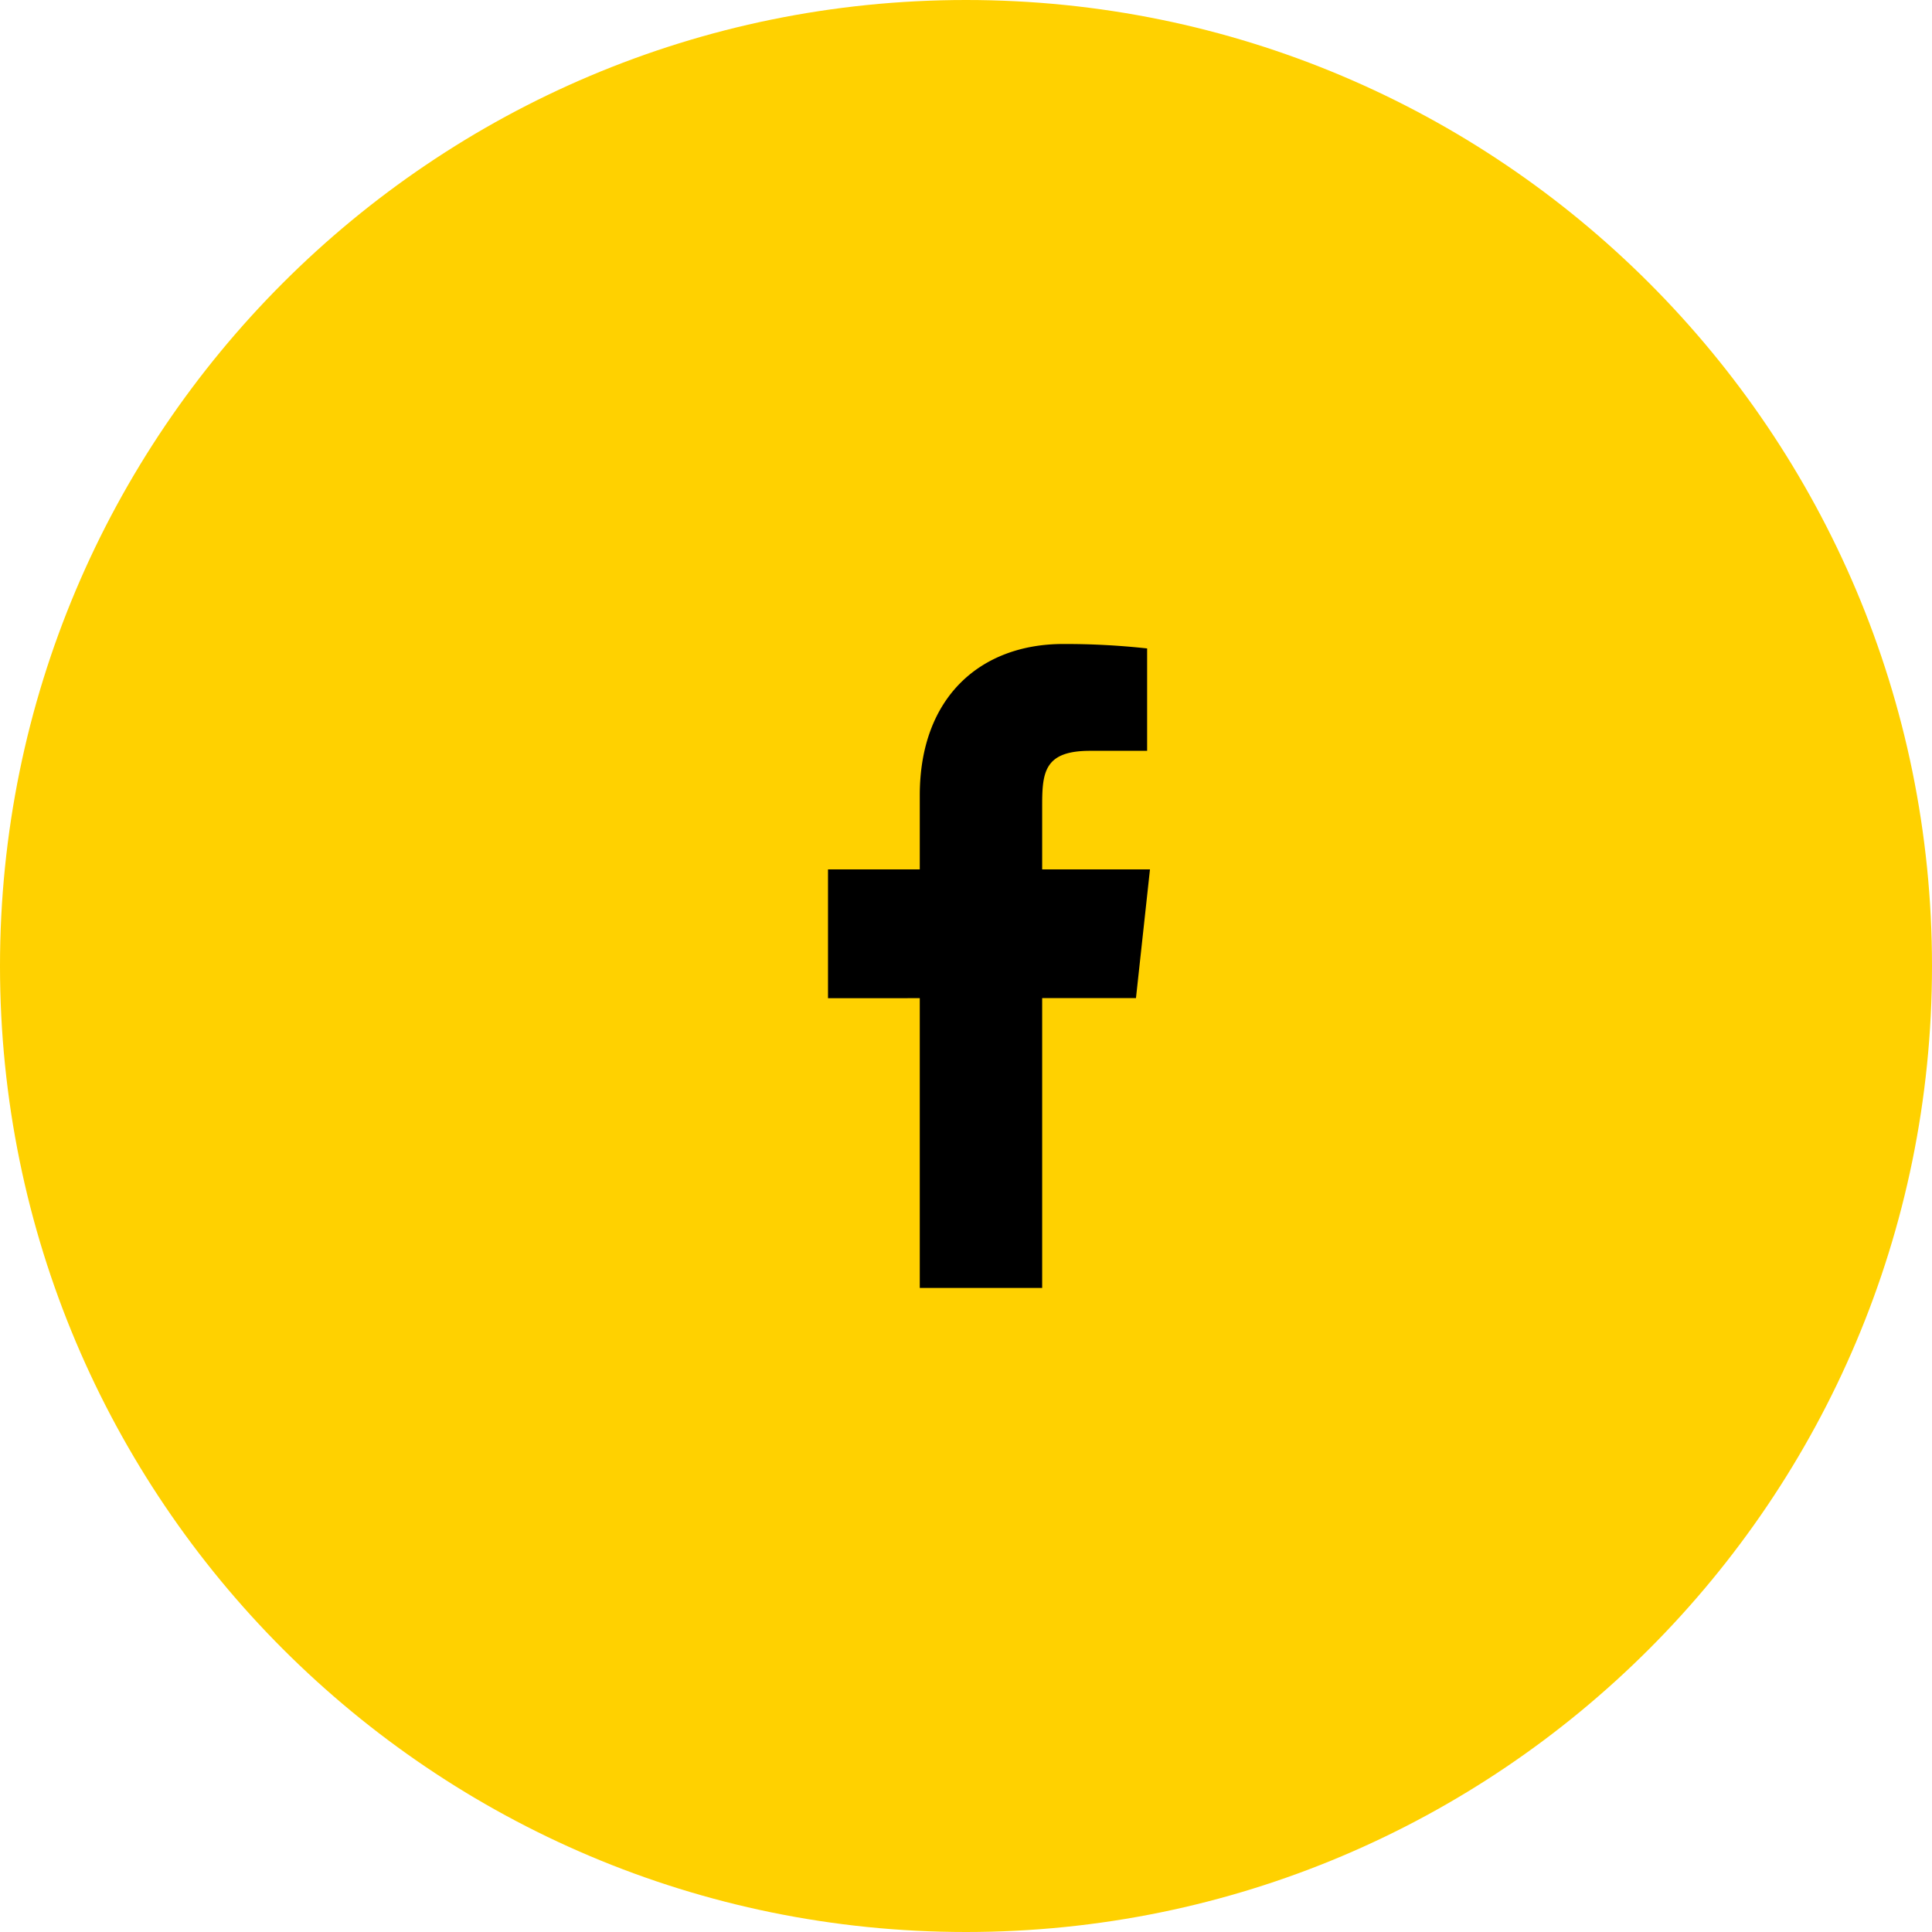
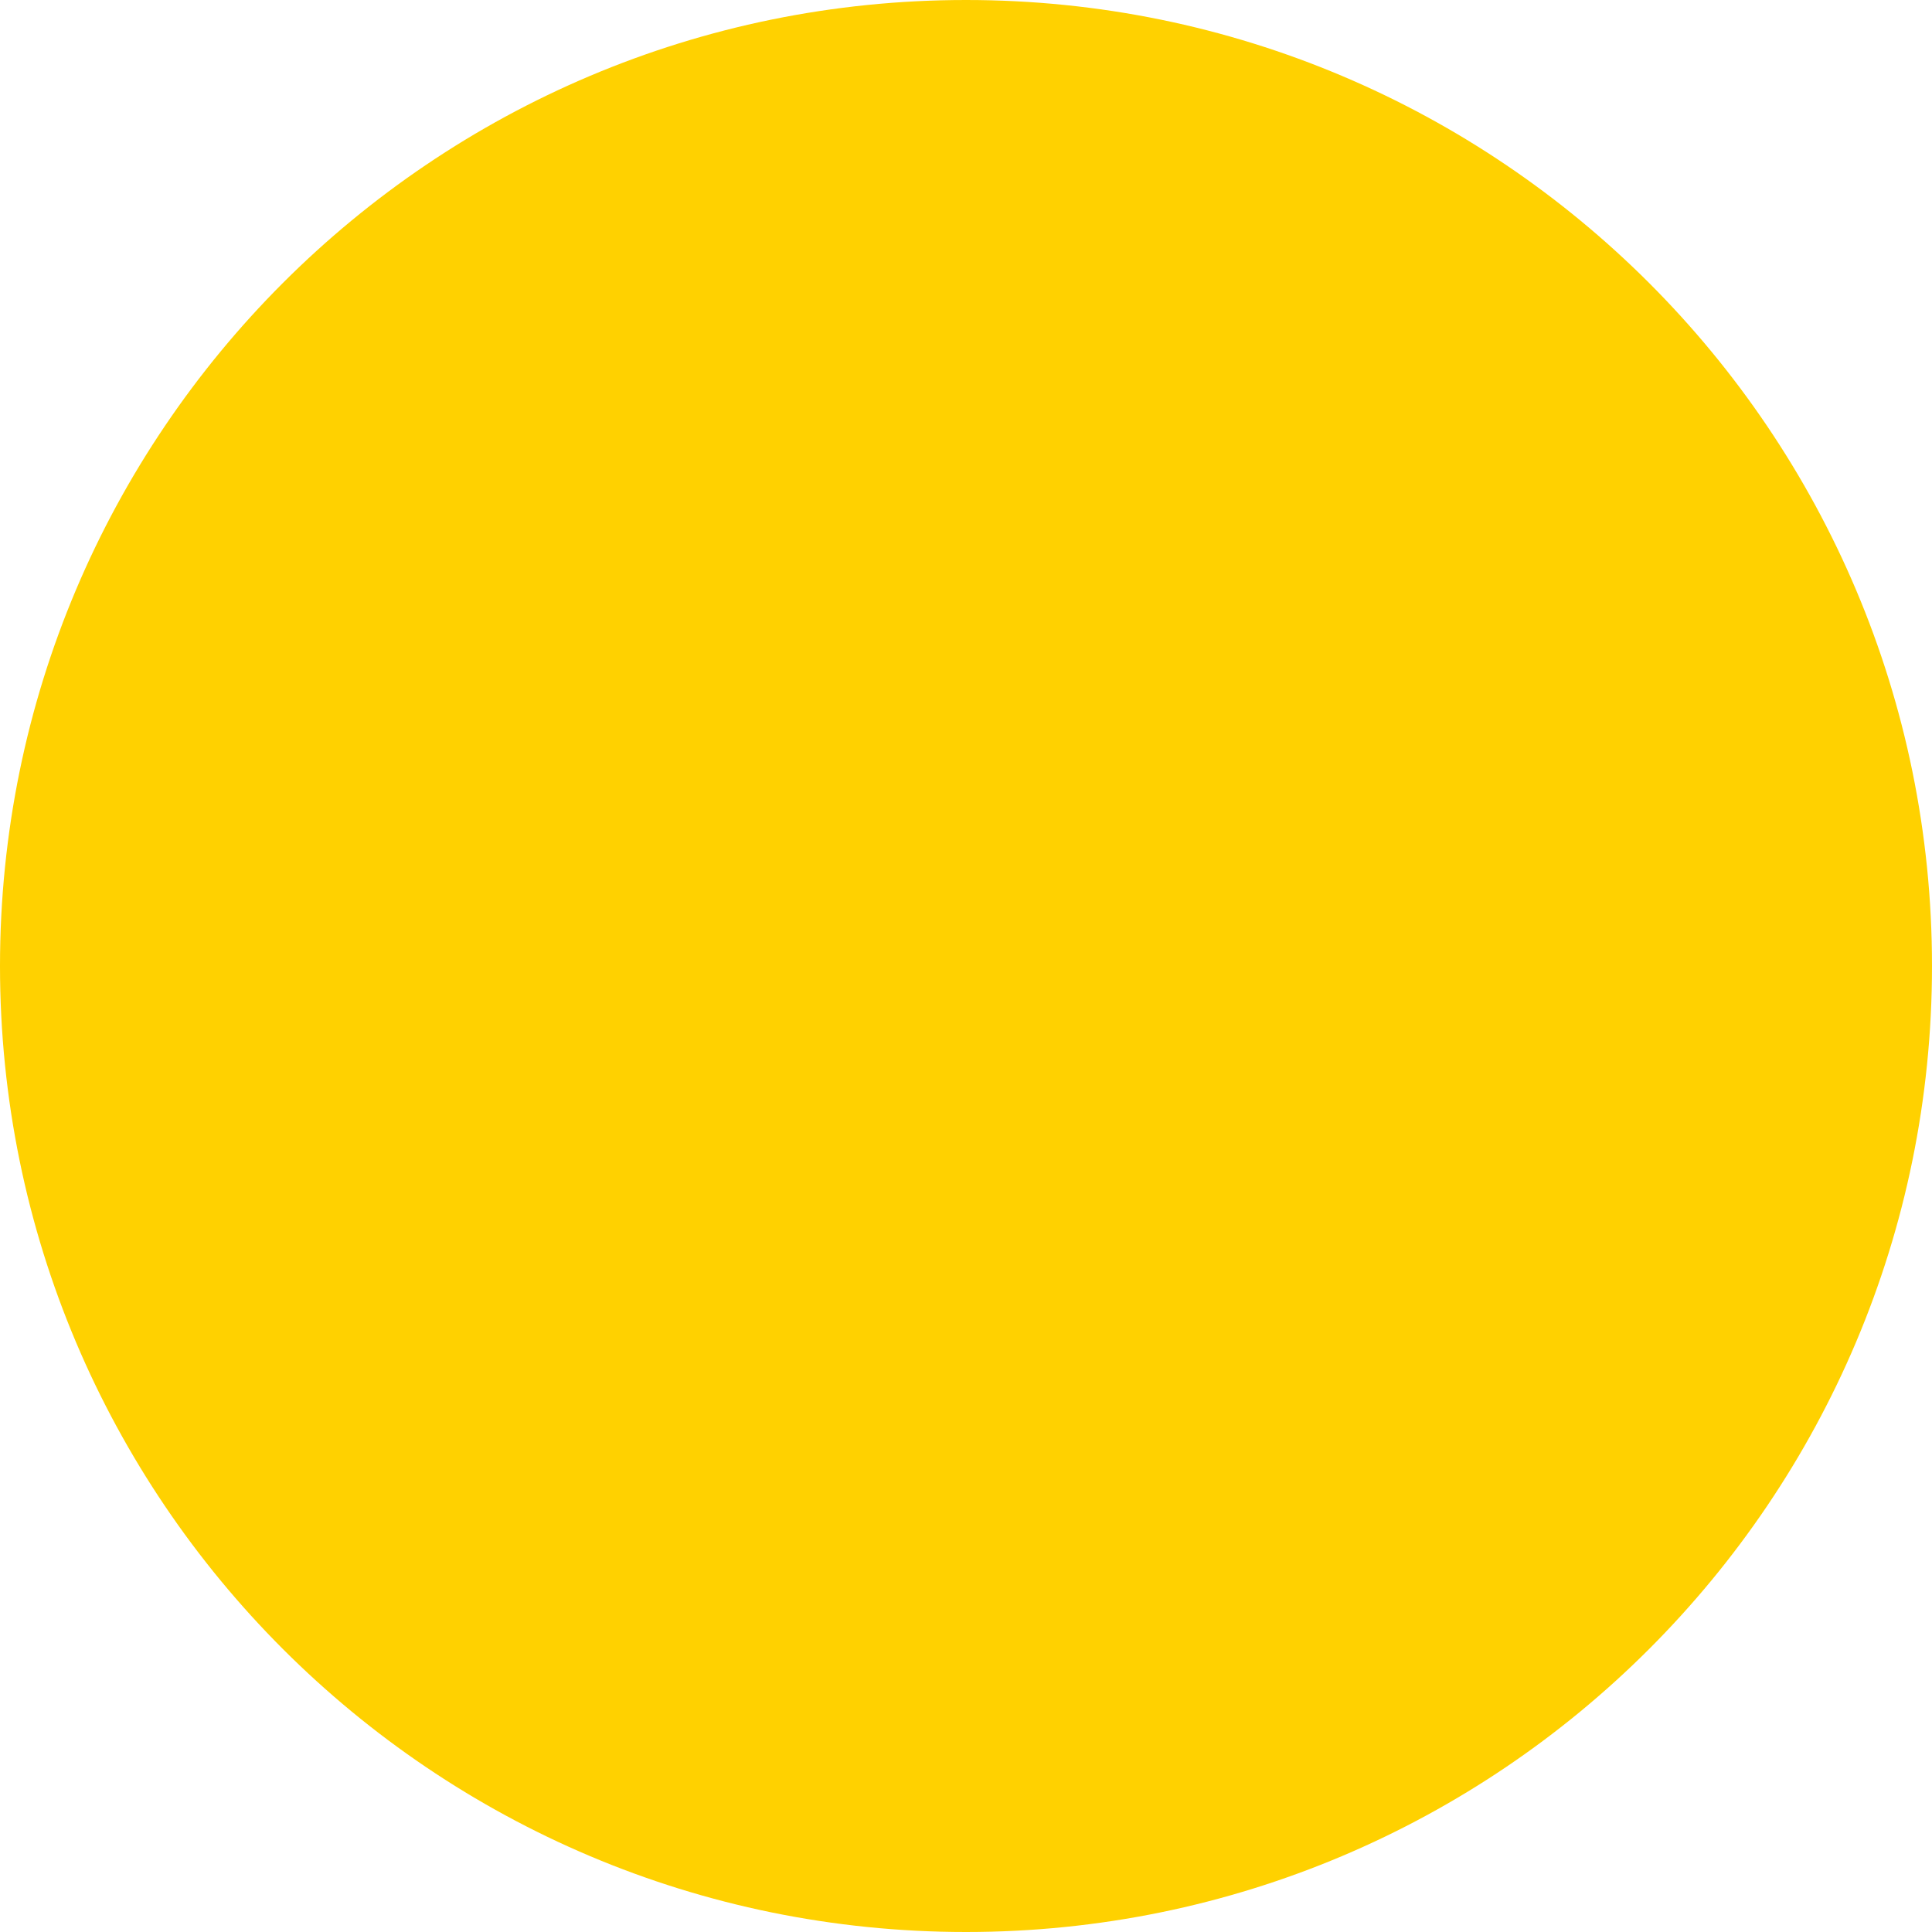
<svg xmlns="http://www.w3.org/2000/svg" width="40" height="40" fill="none" viewBox="0 0 40 40">
-   <path fill="#FFD100" fill-rule="evenodd" d="M20 40c11.046 0 20-8.954 20-20S31.046 0 20 0 0 8.954 0 20s8.954 20 20 20z" clip-rule="evenodd" />
-   <path fill="#000" d="M23.81 18h-2.233v-1.333c0-.688.053-1.122.99-1.122h1.183v-2.12a15.693 15.693 0 0 0-1.734-.092c-1.719 0-2.973 1.105-2.973 3.133V18h-1.9v2.667l1.9-.001v6h2.534v-6.001l1.942-.001.29-2.664z" />
+   <path fill="#FFD100" fill-rule="evenodd" d="M20 40c11.046 0 20-8.954 20-20S31.046 0 20 0 0 8.954 0 20s8.954 20 20 20" clip-rule="evenodd" />
</svg>